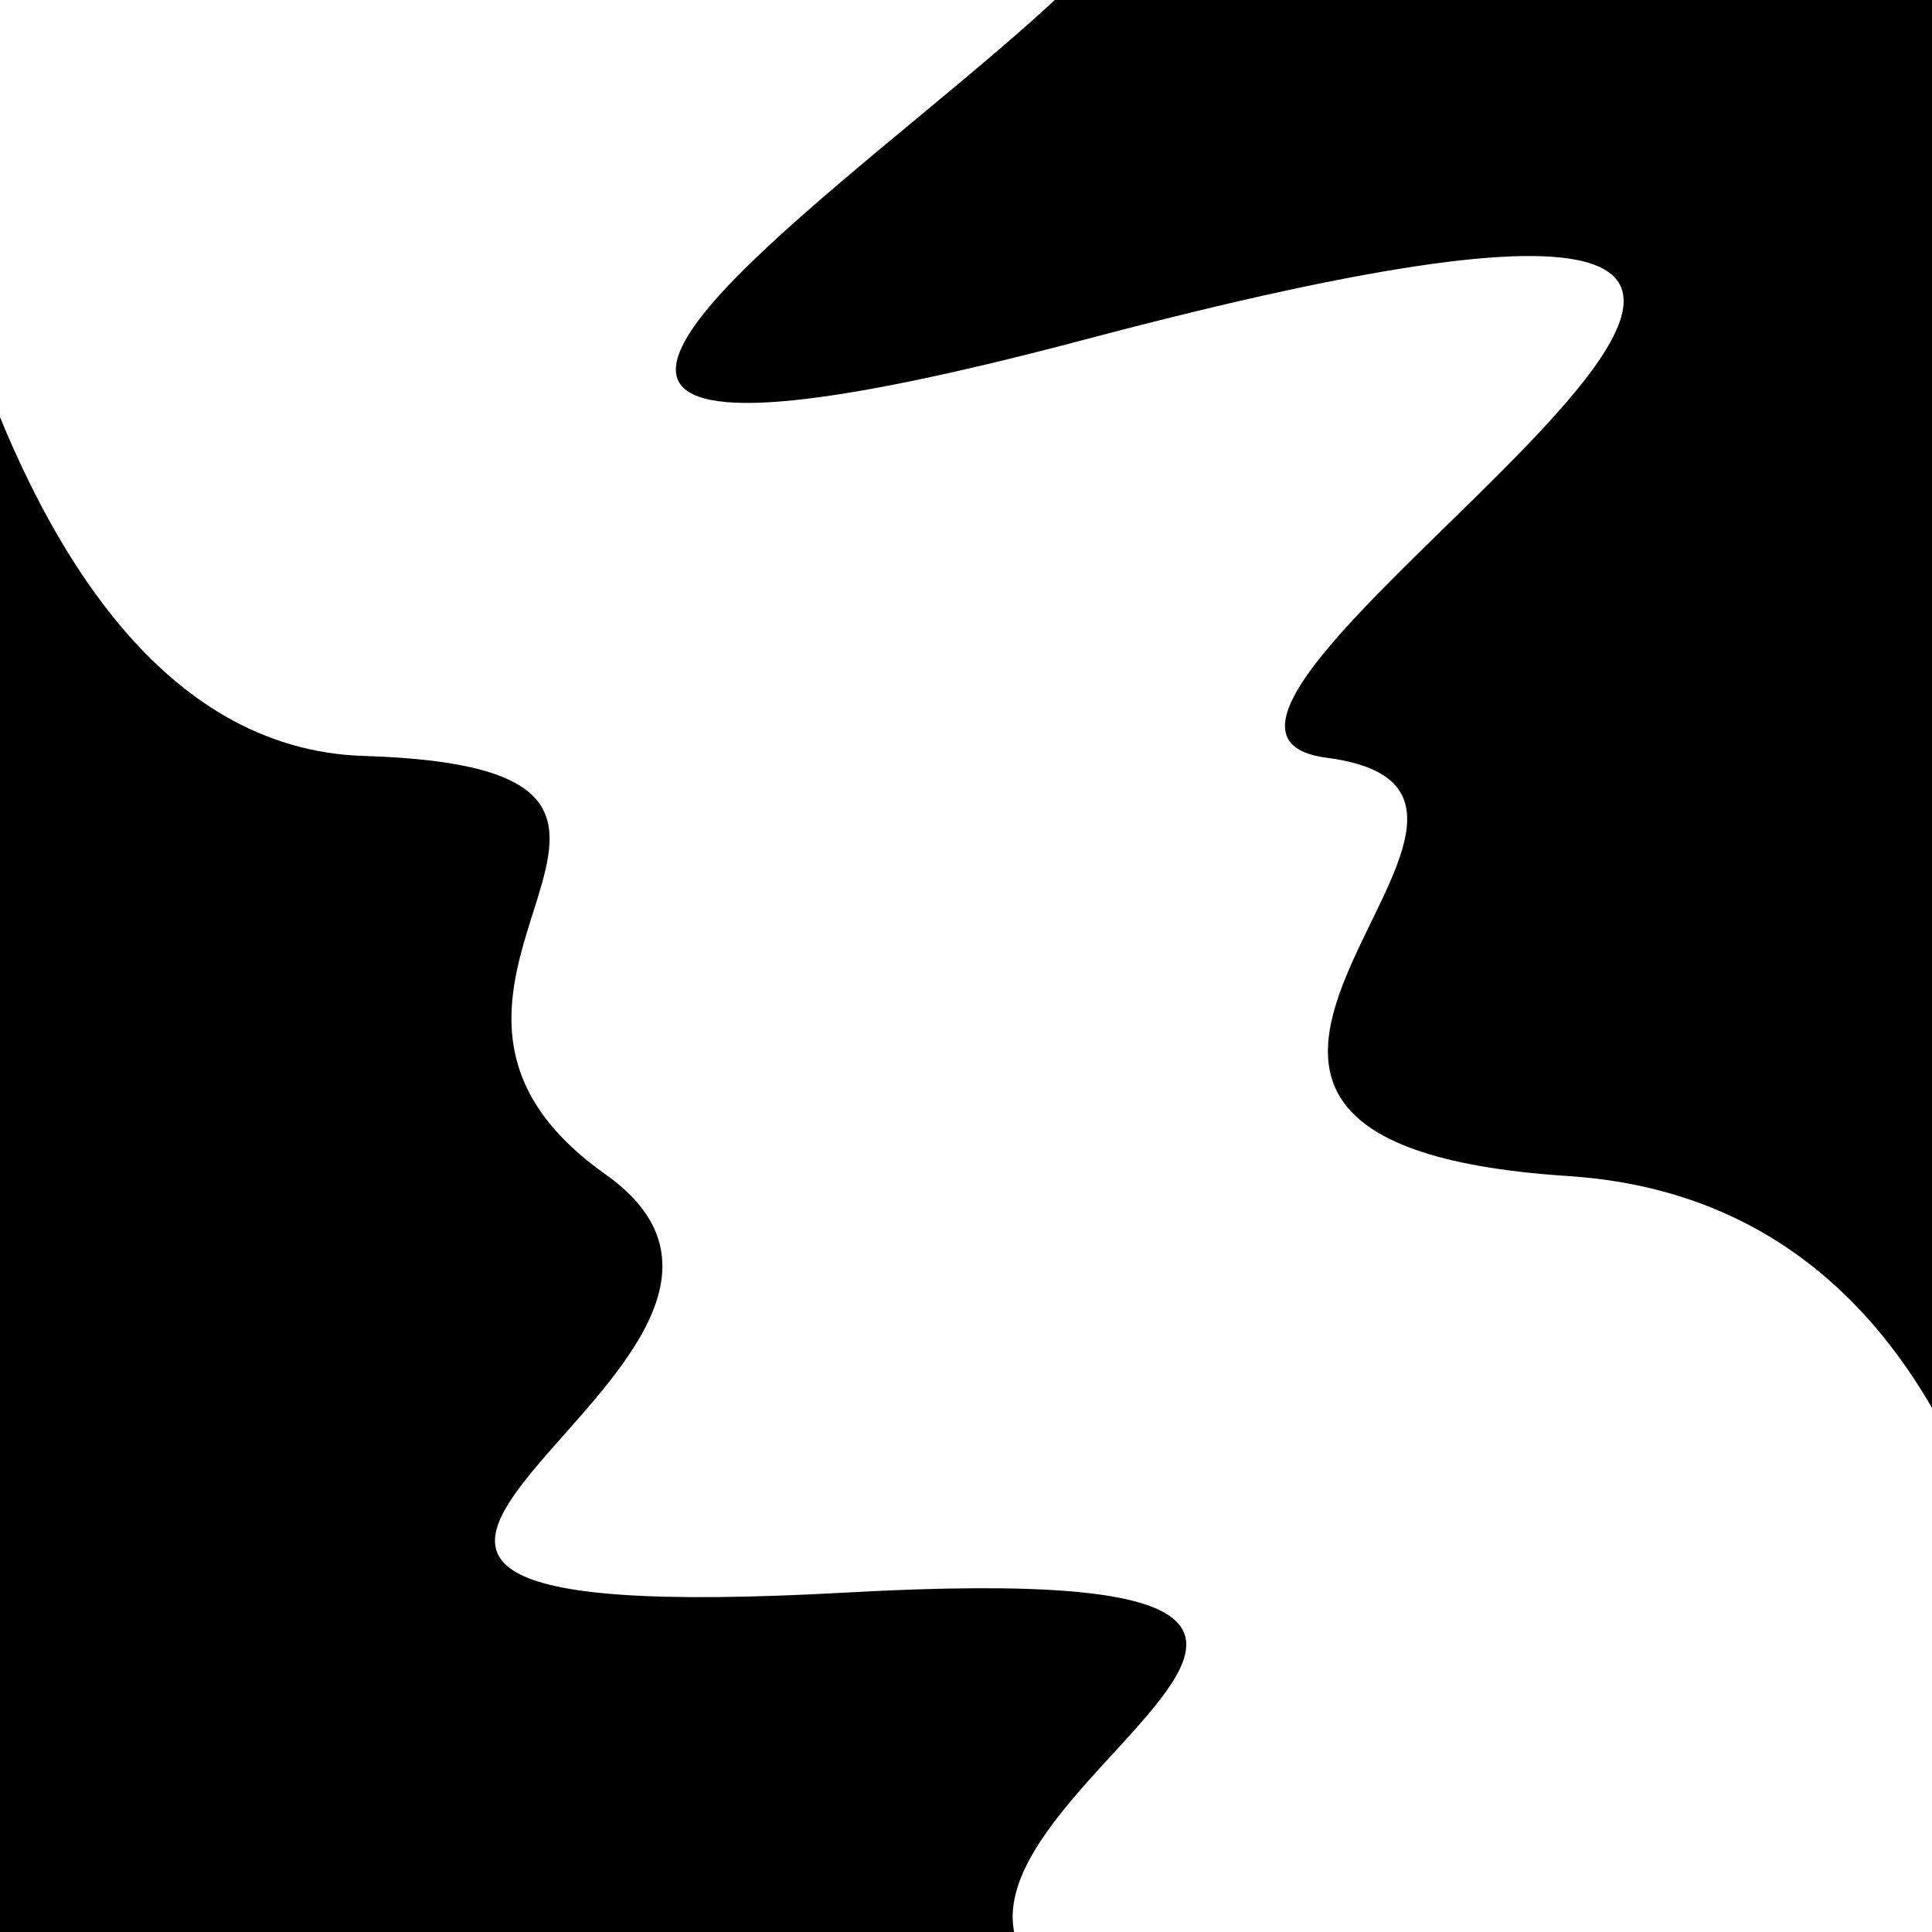
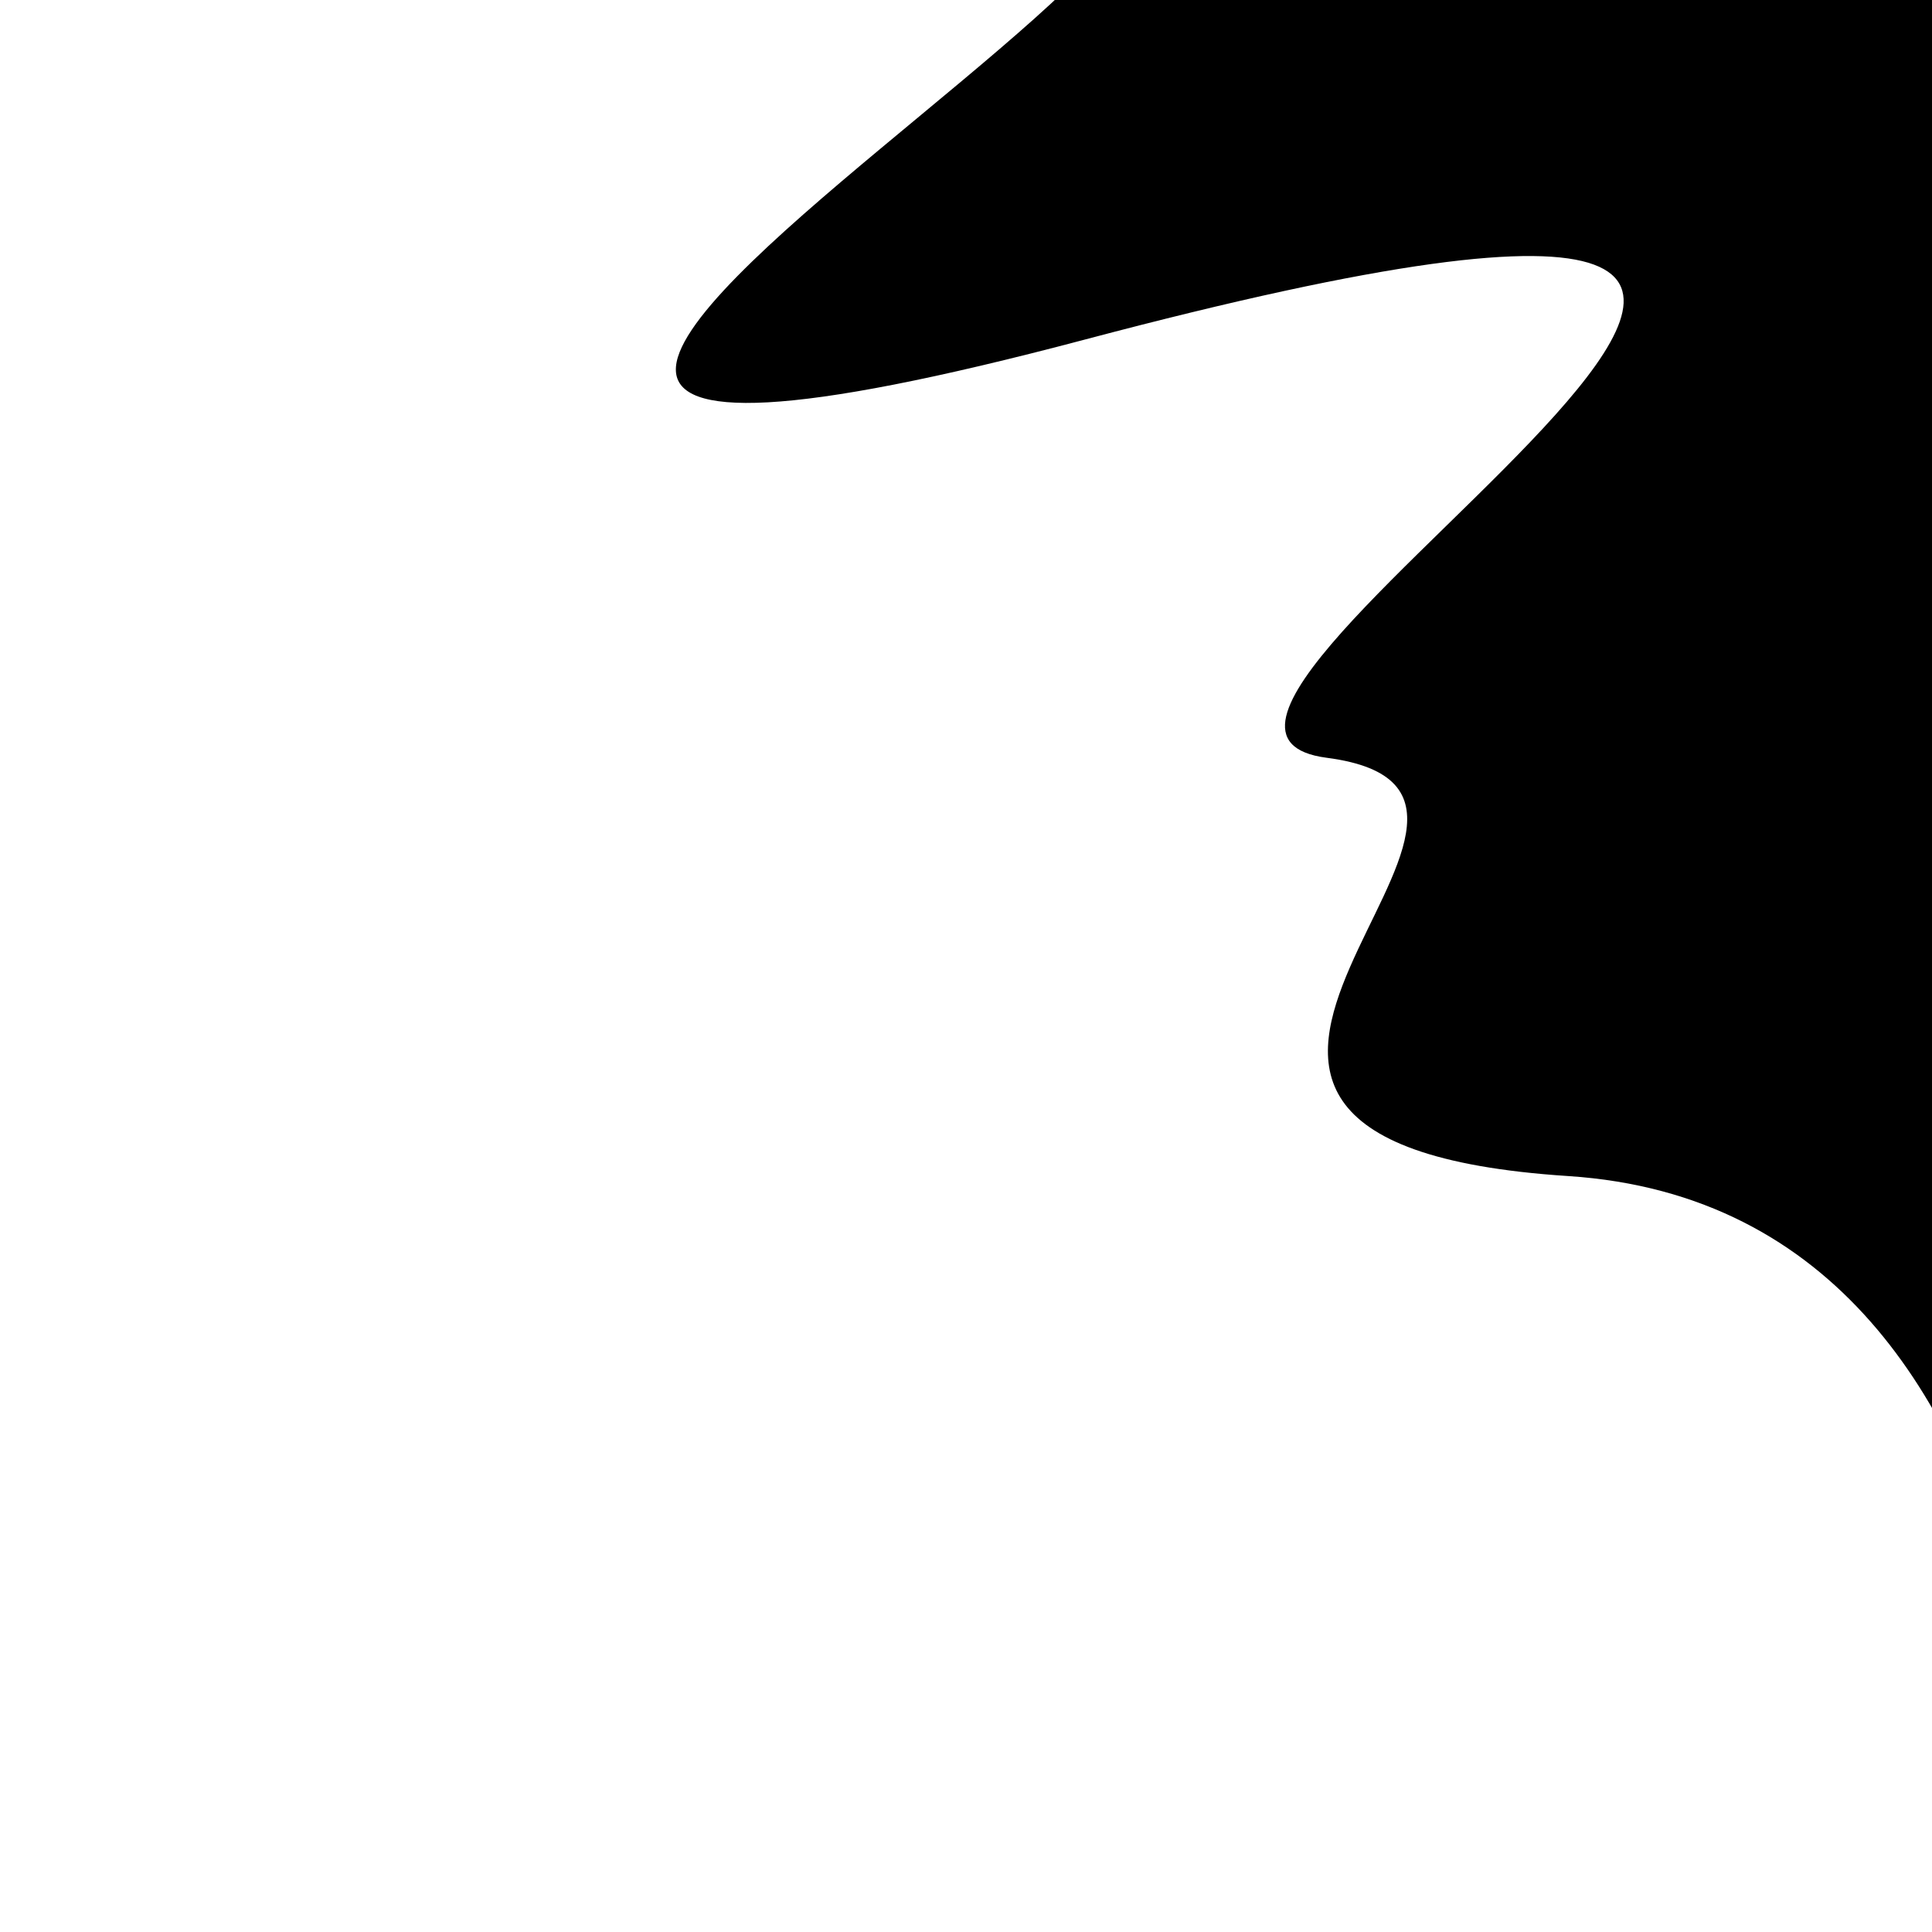
<svg xmlns="http://www.w3.org/2000/svg" viewBox="0 0 1000 1000" height="1000" width="1000">
-   <rect x="0" y="0" width="1000" height="1000" fill="#ffffff" />
  <g transform="rotate(60 500.0 500.0)">
-     <path d="M -250.0 715.56 S  138.25  895.95  250.00  715.56  345.27  786.85  500.00  715.56  566.45 1078.41  750.00  715.56  841.96  817.47 1000.00  715.56 h 110 V 2000 H -250.0 Z" fill="hsl(214.3, 20%, 27.262%)" />
-   </g>
+     </g>
  <g transform="rotate(240 500.0 500.0)">
-     <path d="M -250.0 715.56 S   95.14  947.51  250.00  715.56  411.94  830.66  500.00  715.56  580.62 1340.49  750.00  715.56  866.67 1227.70 1000.00  715.56 h 110 V 2000 H -250.0 Z" fill="hsl(274.3, 20%, 42.262%)" />
+     <path d="M -250.0 715.56 S   95.14  947.51  250.00  715.56  411.94  830.66  500.00  715.56  580.62 1340.49  750.00  715.56  866.67 1227.70 1000.00  715.56 h 110 V 2000 H -250.0 " fill="hsl(274.3, 20%, 42.262%)" />
  </g>
</svg>